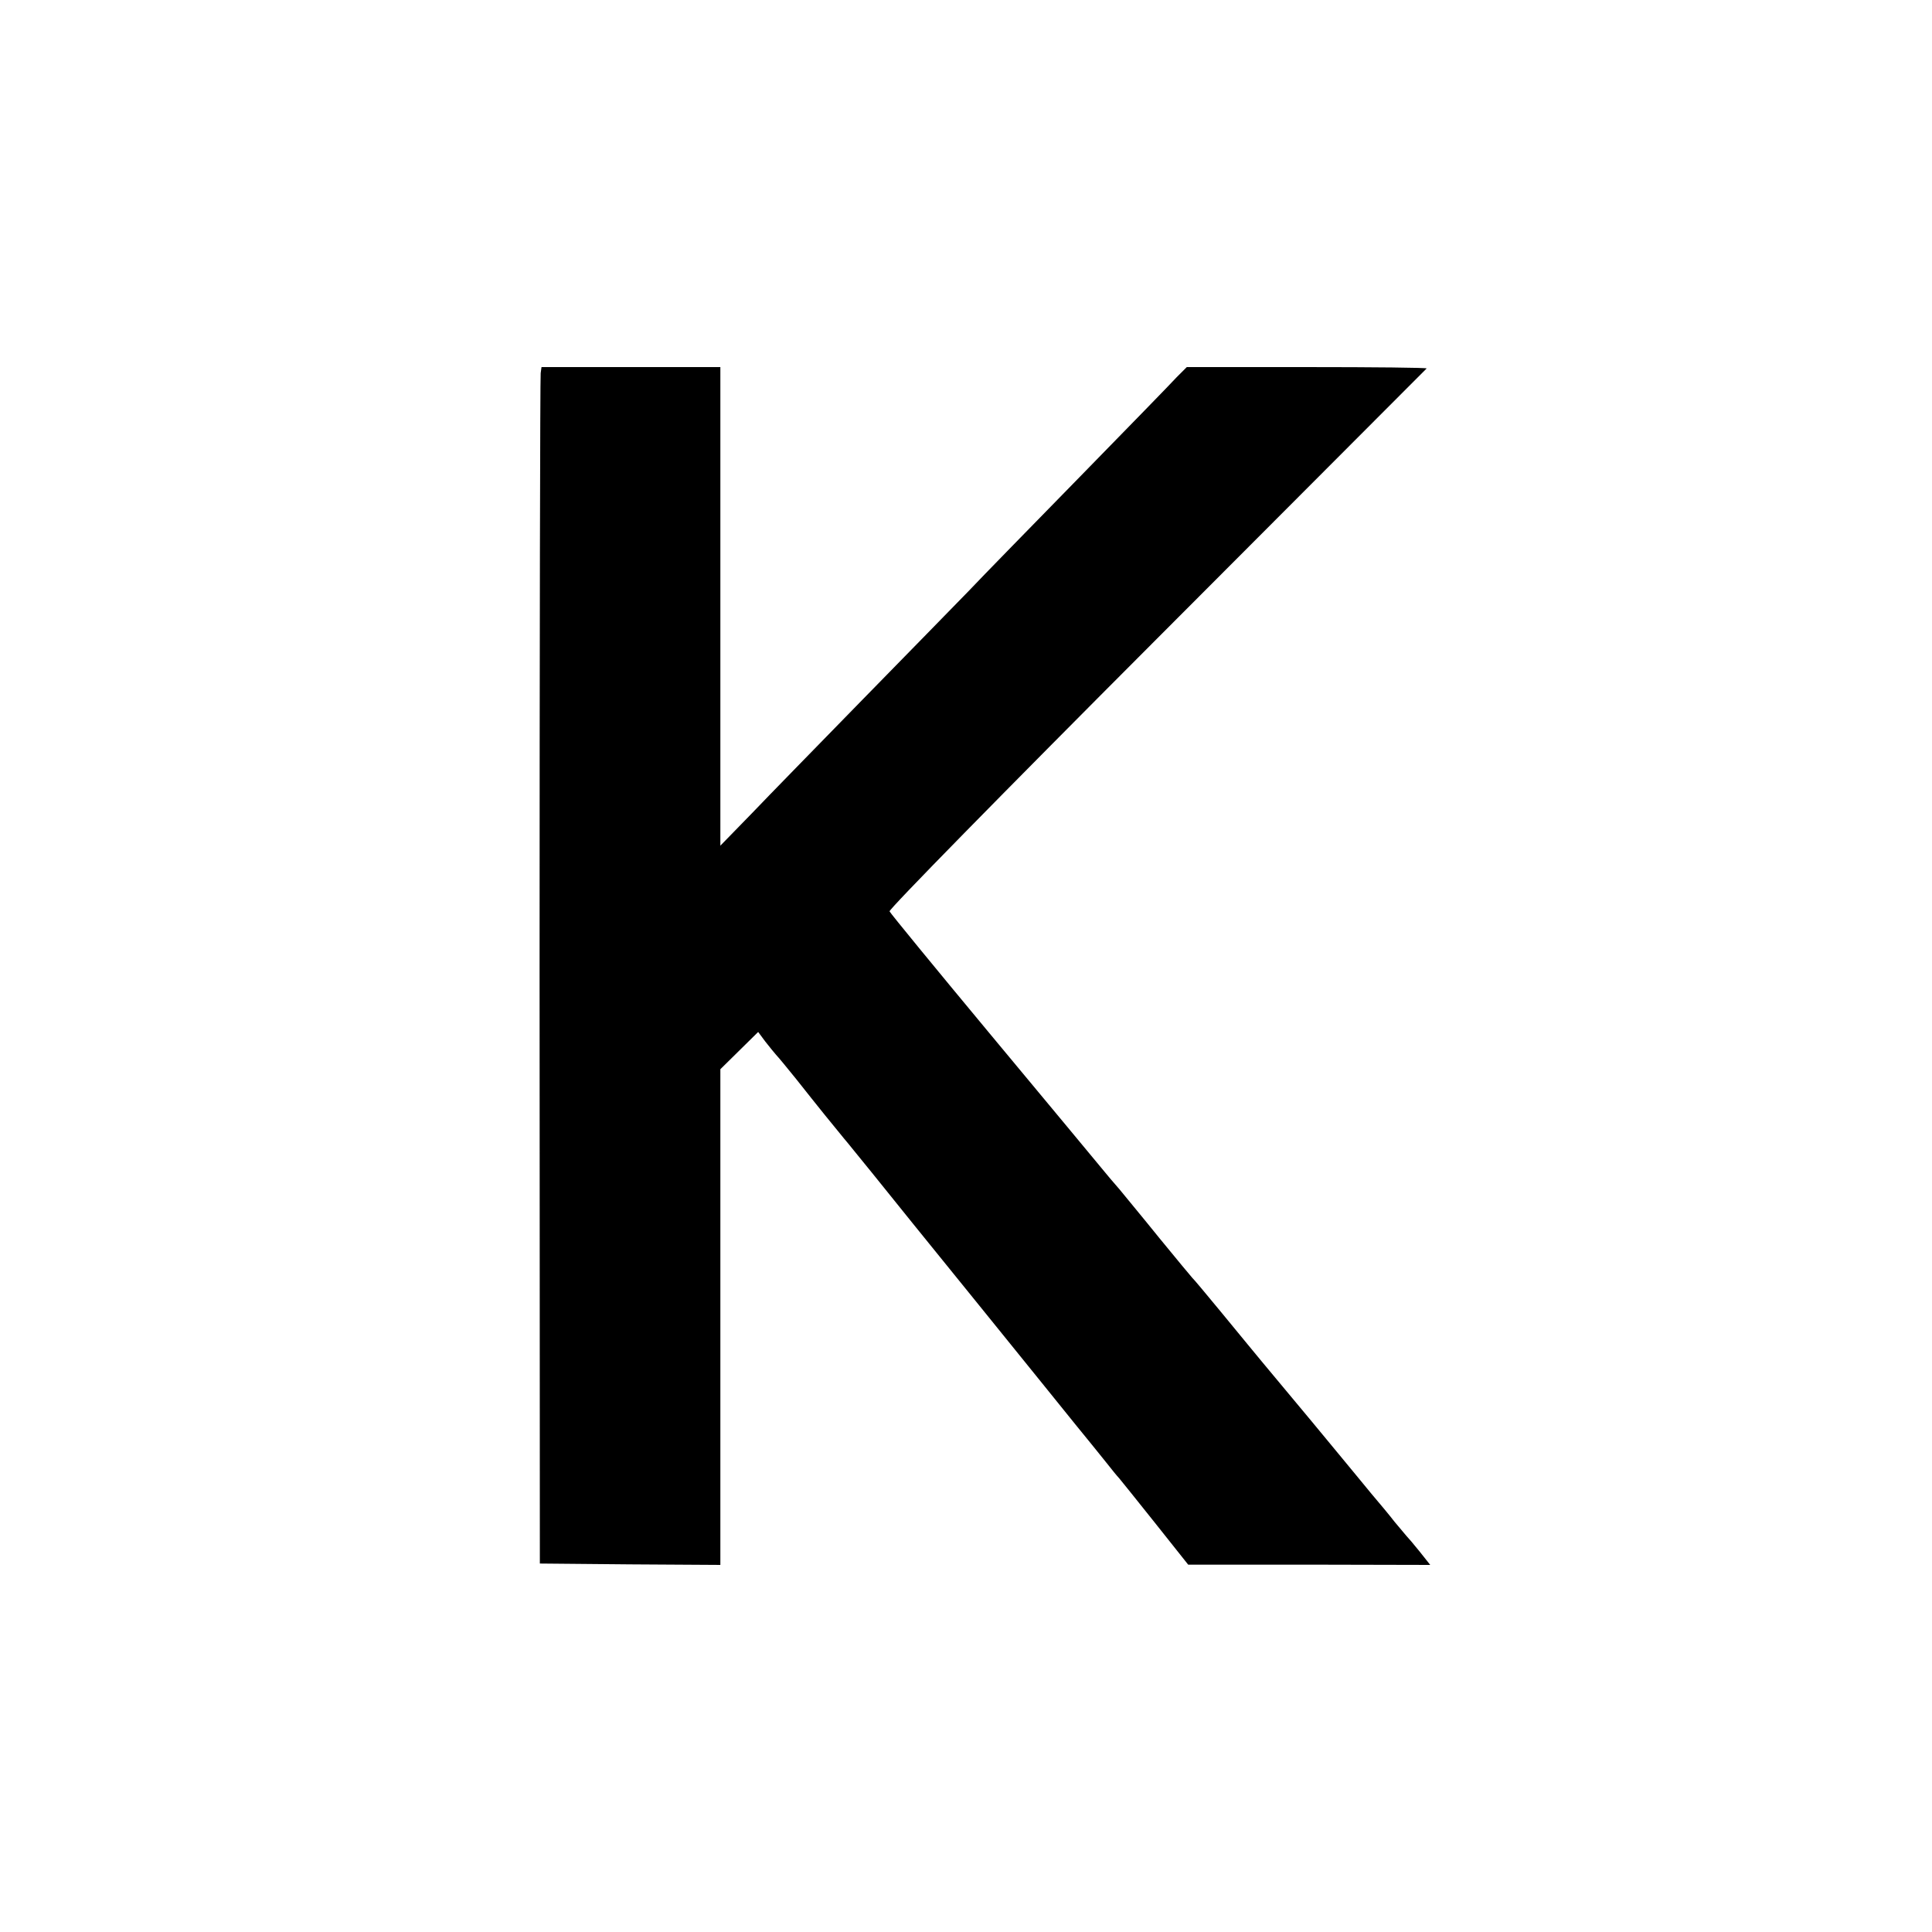
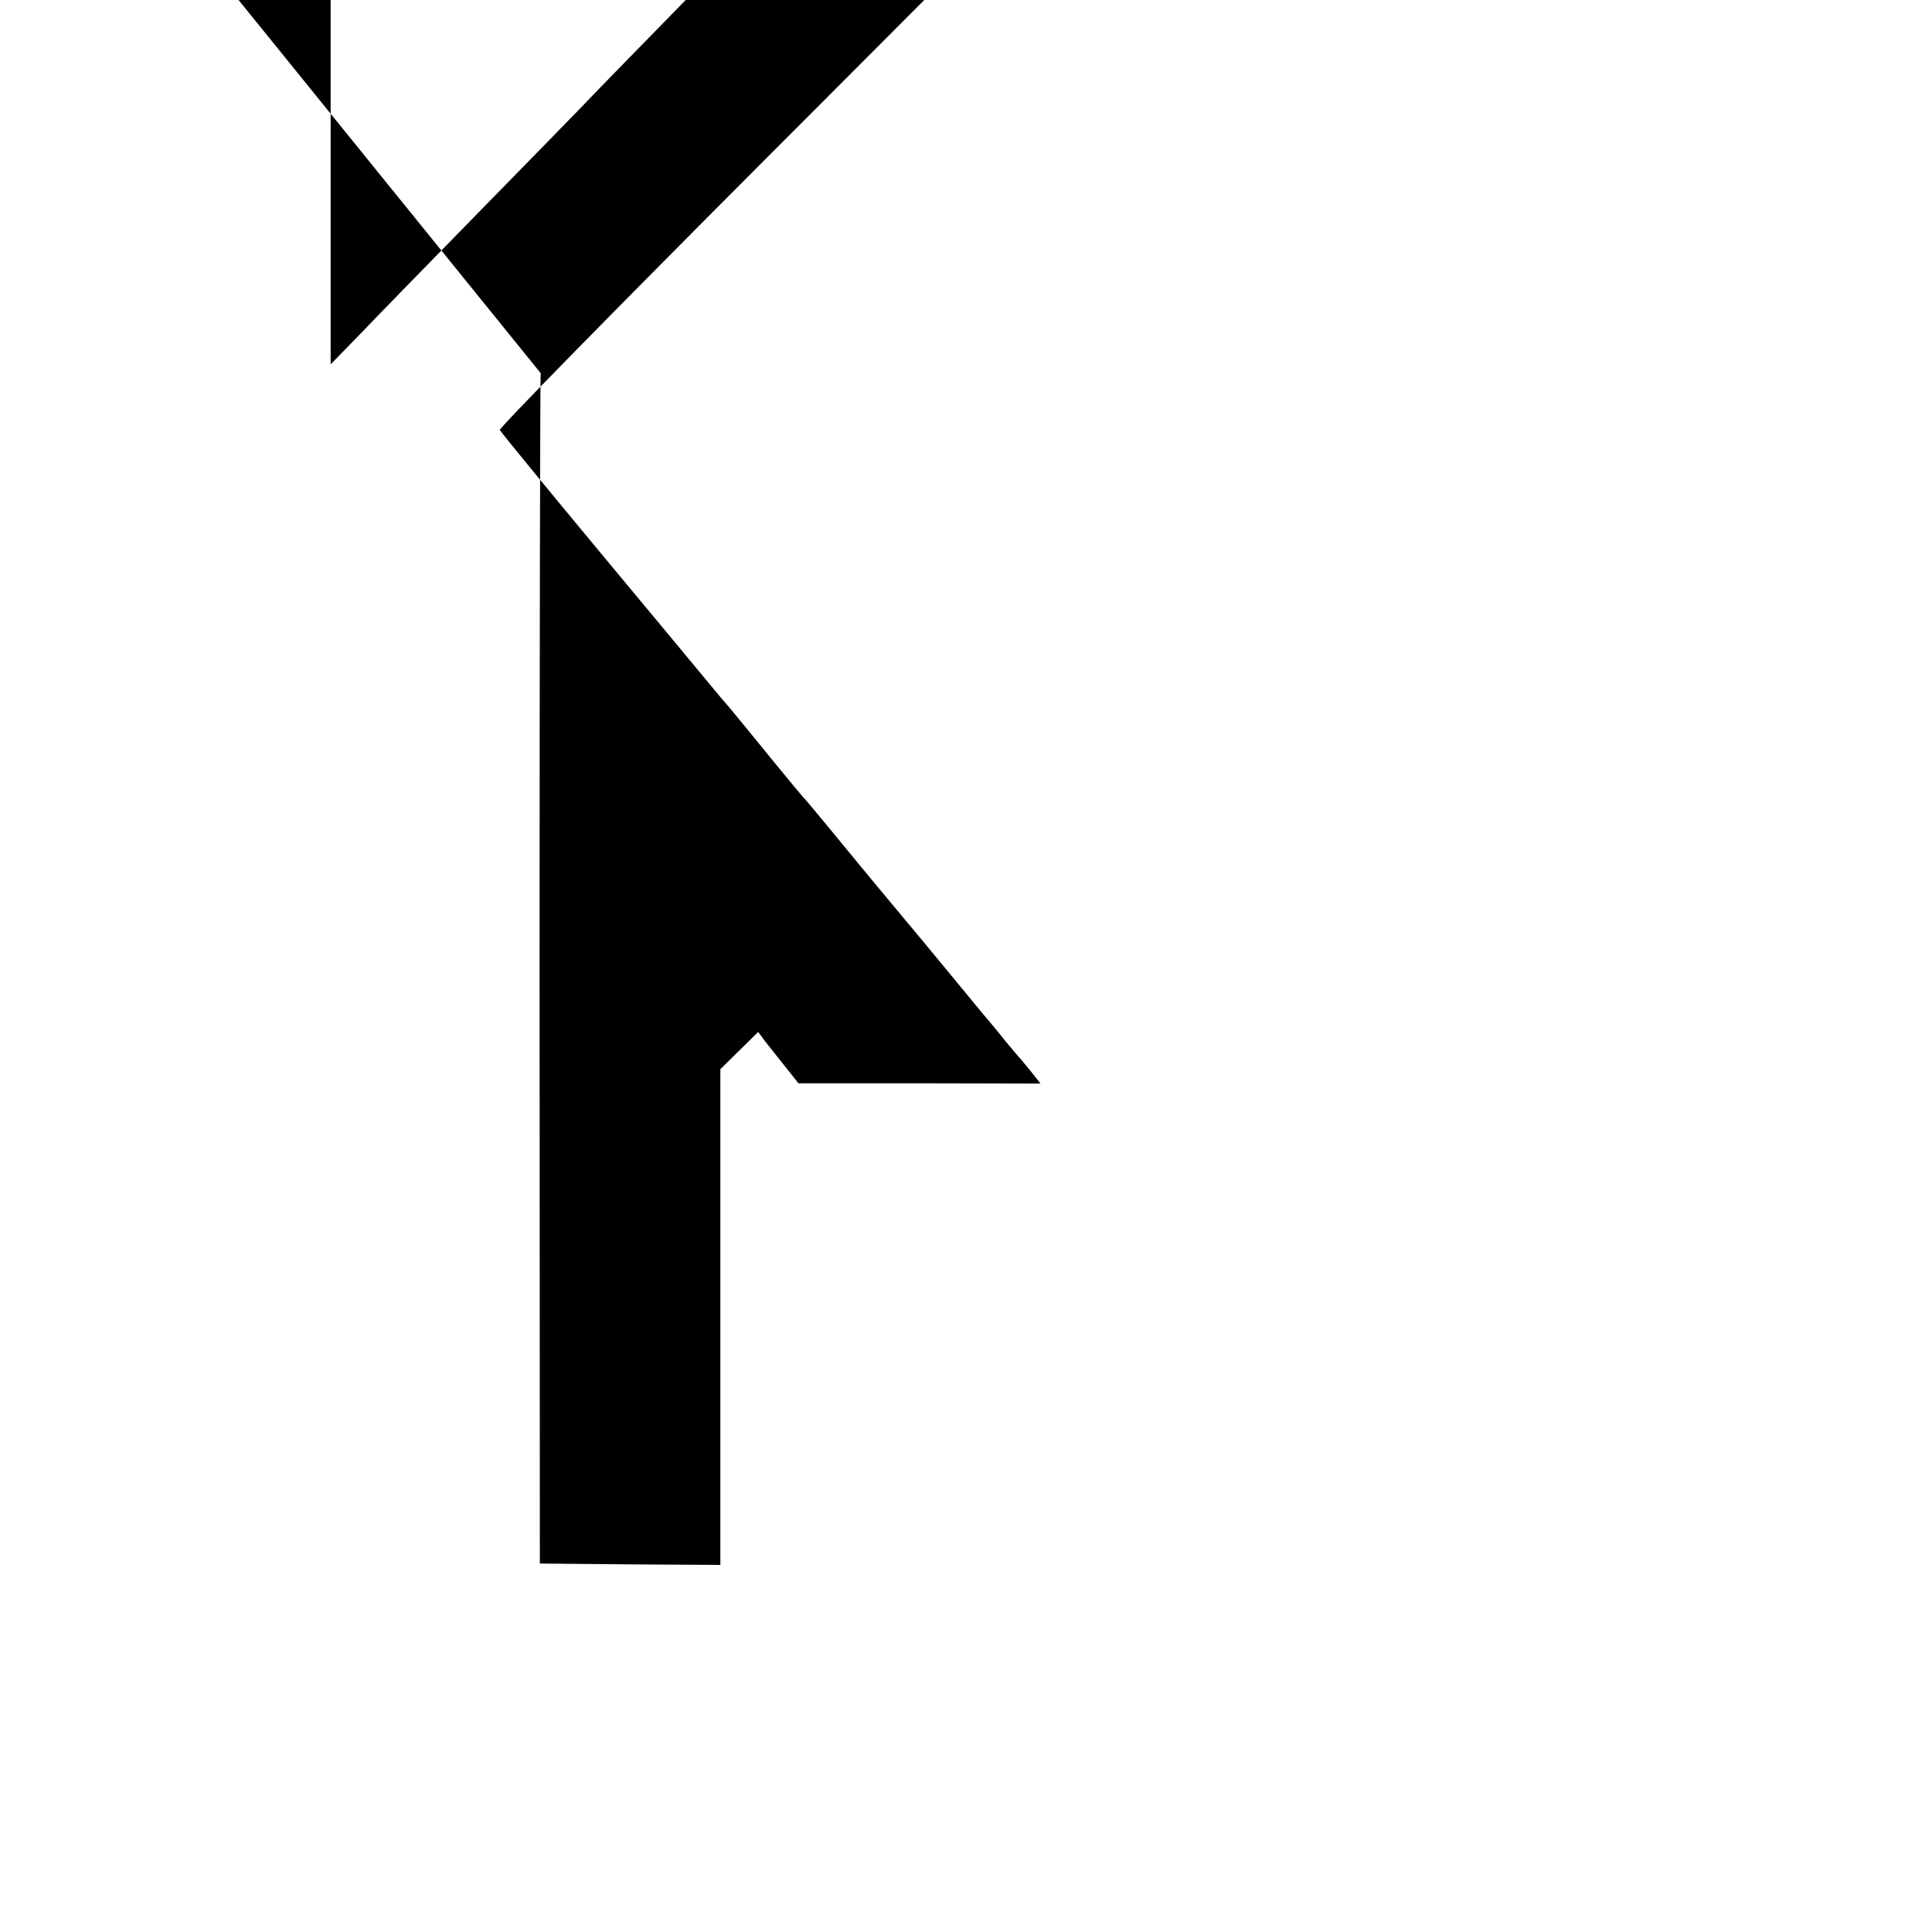
<svg xmlns="http://www.w3.org/2000/svg" version="1.0" width="700pt" height="700pt" viewBox="0 0 700 700" preserveAspectRatio="xMidYMid meet">
  <g transform="translate(0,700) scale(0.1,-0.1)" fill="#000000" stroke="none">
-     <path d="M1959 5648 c-2 -13 -4 -988 -4 -2168 l1 -2145 327 -3 327 -2 0 898 0 898 68 67 69 68 26 -35 c15 -19 32 -40 39 -48 7 -7 40 -47 73 -88 83 -105 135 -169 173 -215 10 -11 55 -68 102 -125 46 -58 221 -274 388 -480 167 -206 324 -401 350 -433 26 -32 52 -64 57 -70 6 -7 28 -35 50 -62 22 -28 44 -55 50 -61 5 -6 64 -79 130 -162 l120 -151 439 0 438 -1 -38 48 c-21 26 -43 52 -49 58 -5 6 -24 29 -42 50 -17 22 -55 68 -85 103 -29 36 -78 94 -108 131 -86 104 -127 154 -240 289 -58 69 -147 178 -199 241 -52 63 -97 117 -101 120 -3 3 -57 68 -120 145 -62 77 -128 156 -144 176 -17 19 -49 57 -71 84 -22 27 -201 242 -398 479 -197 237 -361 437 -364 444 -3 7 405 423 968 987 536 537 976 978 978 980 2 3 -192 5 -433 5 l-436 0 -37 -37 c-19 -21 -176 -182 -348 -358 -172 -176 -355 -363 -406 -417 -52 -53 -224 -230 -384 -393 -159 -163 -341 -349 -402 -413 l-113 -116 0 867 0 867 -324 0 -324 0 -3 -22z" />
+     <path d="M1959 5648 c-2 -13 -4 -988 -4 -2168 l1 -2145 327 -3 327 -2 0 898 0 898 68 67 69 68 26 -35 l120 -151 439 0 438 -1 -38 48 c-21 26 -43 52 -49 58 -5 6 -24 29 -42 50 -17 22 -55 68 -85 103 -29 36 -78 94 -108 131 -86 104 -127 154 -240 289 -58 69 -147 178 -199 241 -52 63 -97 117 -101 120 -3 3 -57 68 -120 145 -62 77 -128 156 -144 176 -17 19 -49 57 -71 84 -22 27 -201 242 -398 479 -197 237 -361 437 -364 444 -3 7 405 423 968 987 536 537 976 978 978 980 2 3 -192 5 -433 5 l-436 0 -37 -37 c-19 -21 -176 -182 -348 -358 -172 -176 -355 -363 -406 -417 -52 -53 -224 -230 -384 -393 -159 -163 -341 -349 -402 -413 l-113 -116 0 867 0 867 -324 0 -324 0 -3 -22z" />
  </g>
</svg>